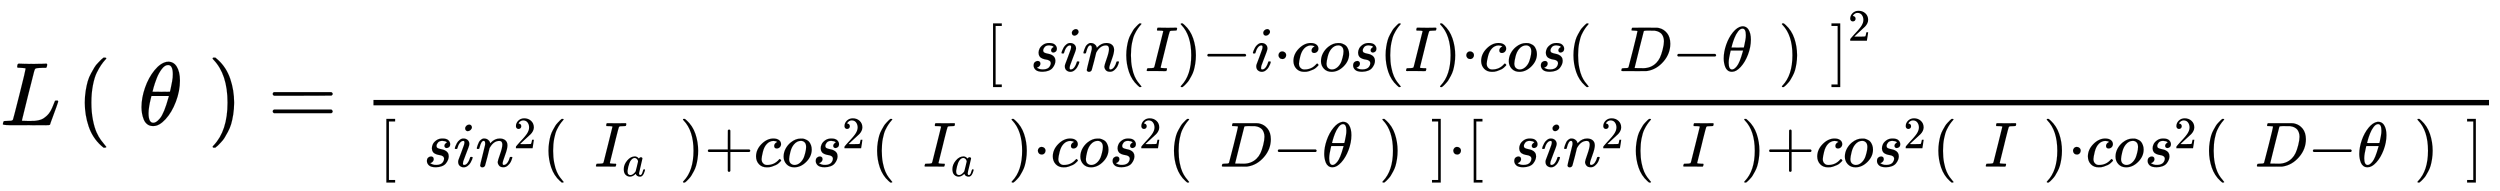
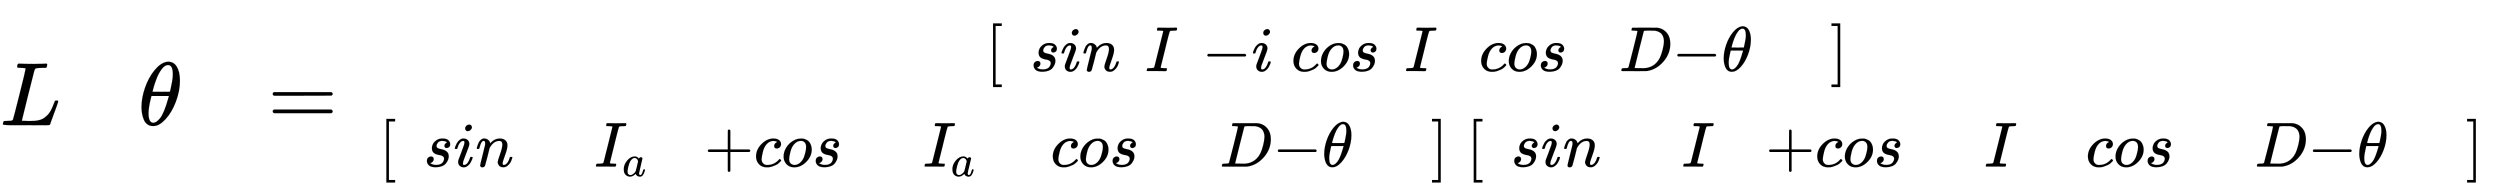
<svg xmlns="http://www.w3.org/2000/svg" xmlns:xlink="http://www.w3.org/1999/xlink" role="img" aria-hidden="true" style="vertical-align: -1.68ex;font-size: 11pt;font-family: Roboto;color: Black;" viewBox="0 -1390.2 27774 2116.5" focusable="false" width="64.508ex" height="4.916ex">
  <defs id="MathJax_SVG_glyphs">
    <path id="MJMATHI-4C" stroke-width="1" d="M 228 637 Q 194 637 192 641 Q 191 643 191 649 Q 191 673 202 682 Q 204 683 217 683 Q 271 680 344 680 Q 485 680 506 683 H 518 Q 524 677 524 674 T 522 656 Q 517 641 513 637 H 475 Q 406 636 394 628 Q 387 624 380 600 T 313 336 Q 297 271 279 198 T 252 88 L 243 52 Q 243 48 252 48 T 311 46 H 328 Q 360 46 379 47 T 428 54 T 478 72 T 522 106 T 564 161 Q 580 191 594 228 T 611 270 Q 616 273 628 273 H 641 Q 647 264 647 262 T 627 203 T 583 83 T 557 9 Q 555 4 553 3 T 537 0 T 494 -1 Q 483 -1 418 -1 T 294 0 H 116 Q 32 0 32 10 Q 32 17 34 24 Q 39 43 44 45 Q 48 46 59 46 H 65 Q 92 46 125 49 Q 139 52 144 61 Q 147 65 216 339 T 285 628 Q 285 635 228 637 Z" />
-     <path id="MJMAIN-28" stroke-width="1" d="M 94 250 Q 94 319 104 381 T 127 488 T 164 576 T 202 643 T 244 695 T 277 729 T 302 750 H 315 H 319 Q 333 750 333 741 Q 333 738 316 720 T 275 667 T 226 581 T 184 443 T 167 250 T 184 58 T 225 -81 T 274 -167 T 316 -220 T 333 -241 Q 333 -250 318 -250 H 315 H 302 L 274 -226 Q 180 -141 137 -14 T 94 250 Z" />
    <path id="MJMATHI-3B8" stroke-width="1" d="M 35 200 Q 35 302 74 415 T 180 610 T 319 704 Q 320 704 327 704 T 339 705 Q 393 701 423 656 Q 462 596 462 495 Q 462 380 417 261 T 302 66 T 168 -10 H 161 Q 125 -10 99 10 T 60 63 T 41 130 T 35 200 Z M 383 566 Q 383 668 330 668 Q 294 668 260 623 T 204 521 T 170 421 T 157 371 Q 206 370 254 370 L 351 371 Q 352 372 359 404 T 375 484 T 383 566 Z M 113 132 Q 113 26 166 26 Q 181 26 198 36 T 239 74 T 287 161 T 335 307 L 340 324 H 145 Q 145 321 136 286 T 120 208 T 113 132 Z" />
-     <path id="MJMAIN-29" stroke-width="1" d="M 60 749 L 64 750 Q 69 750 74 750 H 86 L 114 726 Q 208 641 251 514 T 294 250 Q 294 182 284 119 T 261 12 T 224 -76 T 186 -143 T 145 -194 T 113 -227 T 90 -246 Q 87 -249 86 -250 H 74 Q 66 -250 63 -250 T 58 -247 T 55 -238 Q 56 -237 66 -225 Q 221 -64 221 250 T 66 725 Q 56 737 55 738 Q 55 746 60 749 Z" />
    <path id="MJMAIN-3D" stroke-width="1" d="M 56 347 Q 56 360 70 367 H 707 Q 722 359 722 347 Q 722 336 708 328 L 390 327 H 72 Q 56 332 56 347 Z M 56 153 Q 56 168 72 173 H 708 Q 722 163 722 153 Q 722 140 707 133 H 70 Q 56 140 56 153 Z" />
    <path id="MJMAIN-5B" stroke-width="1" d="M 118 -250 V 750 H 255 V 710 H 158 V -210 H 255 V -250 H 118 Z" />
    <path id="MJMATHI-73" stroke-width="1" d="M 131 289 Q 131 321 147 354 T 203 415 T 300 442 Q 362 442 390 415 T 419 355 Q 419 323 402 308 T 364 292 Q 351 292 340 300 T 328 326 Q 328 342 337 354 T 354 372 T 367 378 Q 368 378 368 379 Q 368 382 361 388 T 336 399 T 297 405 Q 249 405 227 379 T 204 326 Q 204 301 223 291 T 278 274 T 330 259 Q 396 230 396 163 Q 396 135 385 107 T 352 51 T 289 7 T 195 -10 Q 118 -10 86 19 T 53 87 Q 53 126 74 143 T 118 160 Q 133 160 146 151 T 160 120 Q 160 94 142 76 T 111 58 Q 109 57 108 57 T 107 55 Q 108 52 115 47 T 146 34 T 201 27 Q 237 27 263 38 T 301 66 T 318 97 T 323 122 Q 323 150 302 164 T 254 181 T 195 196 T 148 231 Q 131 256 131 289 Z" />
    <path id="MJMATHI-69" stroke-width="1" d="M 184 600 Q 184 624 203 642 T 247 661 Q 265 661 277 649 T 290 619 Q 290 596 270 577 T 226 557 Q 211 557 198 567 T 184 600 Z M 21 287 Q 21 295 30 318 T 54 369 T 98 420 T 158 442 Q 197 442 223 419 T 250 357 Q 250 340 236 301 T 196 196 T 154 83 Q 149 61 149 51 Q 149 26 166 26 Q 175 26 185 29 T 208 43 T 235 78 T 260 137 Q 263 149 265 151 T 282 153 Q 302 153 302 143 Q 302 135 293 112 T 268 61 T 223 11 T 161 -11 Q 129 -11 102 10 T 74 74 Q 74 91 79 106 T 122 220 Q 160 321 166 341 T 173 380 Q 173 404 156 404 H 154 Q 124 404 99 371 T 61 287 Q 60 286 59 284 T 58 281 T 56 279 T 53 278 T 49 278 T 41 278 H 27 Q 21 284 21 287 Z" />
    <path id="MJMATHI-6E" stroke-width="1" d="M 21 287 Q 22 293 24 303 T 36 341 T 56 388 T 89 425 T 135 442 Q 171 442 195 424 T 225 390 T 231 369 Q 231 367 232 367 L 243 378 Q 304 442 382 442 Q 436 442 469 415 T 503 336 T 465 179 T 427 52 Q 427 26 444 26 Q 450 26 453 27 Q 482 32 505 65 T 540 145 Q 542 153 560 153 Q 580 153 580 145 Q 580 144 576 130 Q 568 101 554 73 T 508 17 T 439 -10 Q 392 -10 371 17 T 350 73 Q 350 92 386 193 T 423 345 Q 423 404 379 404 H 374 Q 288 404 229 303 L 222 291 L 189 157 Q 156 26 151 16 Q 138 -11 108 -11 Q 95 -11 87 -5 T 76 7 T 74 17 Q 74 30 112 180 T 152 343 Q 153 348 153 366 Q 153 405 129 405 Q 91 405 66 305 Q 60 285 60 284 Q 58 278 41 278 H 27 Q 21 284 21 287 Z" />
    <path id="MJMATHI-49" stroke-width="1" d="M 43 1 Q 26 1 26 10 Q 26 12 29 24 Q 34 43 39 45 Q 42 46 54 46 H 60 Q 120 46 136 53 Q 137 53 138 54 Q 143 56 149 77 T 198 273 Q 210 318 216 344 Q 286 624 286 626 Q 284 630 284 631 Q 274 637 213 637 H 193 Q 184 643 189 662 Q 193 677 195 680 T 209 683 H 213 Q 285 681 359 681 Q 481 681 487 683 H 497 Q 504 676 504 672 T 501 655 T 494 639 Q 491 637 471 637 Q 440 637 407 634 Q 393 631 388 623 Q 381 609 337 432 Q 326 385 315 341 Q 245 65 245 59 Q 245 52 255 50 T 307 46 H 339 Q 345 38 345 37 T 342 19 Q 338 6 332 0 H 316 Q 279 2 179 2 Q 143 2 113 2 T 65 2 T 43 1 Z" />
    <path id="MJMAIN-2212" stroke-width="1" d="M 84 237 T 84 250 T 98 270 H 679 Q 694 262 694 250 T 679 230 H 98 Q 84 237 84 250 Z" />
-     <path id="MJMAIN-22C5" stroke-width="1" d="M 78 250 Q 78 274 95 292 T 138 310 Q 162 310 180 294 T 199 251 Q 199 226 182 208 T 139 190 T 96 207 T 78 250 Z" />
    <path id="MJMATHI-63" stroke-width="1" d="M 34 159 Q 34 268 120 355 T 306 442 Q 362 442 394 418 T 427 355 Q 427 326 408 306 T 360 285 Q 341 285 330 295 T 319 325 T 330 359 T 352 380 T 366 386 H 367 Q 367 388 361 392 T 340 400 T 306 404 Q 276 404 249 390 Q 228 381 206 359 Q 162 315 142 235 T 121 119 Q 121 73 147 50 Q 169 26 205 26 H 209 Q 321 26 394 111 Q 403 121 406 121 Q 410 121 419 112 T 429 98 T 420 83 T 391 55 T 346 25 T 282 0 T 202 -11 Q 127 -11 81 37 T 34 159 Z" />
    <path id="MJMATHI-6F" stroke-width="1" d="M 201 -11 Q 126 -11 80 38 T 34 156 Q 34 221 64 279 T 146 380 Q 222 441 301 441 Q 333 441 341 440 Q 354 437 367 433 T 402 417 T 438 387 T 464 338 T 476 268 Q 476 161 390 75 T 201 -11 Z M 121 120 Q 121 70 147 48 T 206 26 Q 250 26 289 58 T 351 142 Q 360 163 374 216 T 388 308 Q 388 352 370 375 Q 346 405 306 405 Q 243 405 195 347 Q 158 303 140 230 T 121 120 Z" />
    <path id="MJMATHI-44" stroke-width="1" d="M 287 628 Q 287 635 230 637 Q 207 637 200 638 T 193 647 Q 193 655 197 667 T 204 682 Q 206 683 403 683 Q 570 682 590 682 T 630 676 Q 702 659 752 597 T 803 431 Q 803 275 696 151 T 444 3 L 430 1 L 236 0 H 125 H 72 Q 48 0 41 2 T 33 11 Q 33 13 36 25 Q 40 41 44 43 T 67 46 Q 94 46 127 49 Q 141 52 146 61 Q 149 65 218 339 T 287 628 Z M 703 469 Q 703 507 692 537 T 666 584 T 629 613 T 590 629 T 555 636 Q 553 636 541 636 T 512 636 T 479 637 H 436 Q 392 637 386 627 Q 384 623 313 339 T 242 52 Q 242 48 253 48 T 330 47 Q 335 47 349 47 T 373 46 Q 499 46 581 128 Q 617 164 640 212 T 683 339 T 703 469 Z" />
    <path id="MJMAIN-5D" stroke-width="1" d="M 22 710 V 750 H 159 V -250 H 22 V -210 H 119 V 710 H 22 Z" />
-     <path id="MJMAIN-32" stroke-width="1" d="M 109 429 Q 82 429 66 447 T 50 491 Q 50 562 103 614 T 235 666 Q 326 666 387 610 T 449 465 Q 449 422 429 383 T 381 315 T 301 241 Q 265 210 201 149 L 142 93 L 218 92 Q 375 92 385 97 Q 392 99 409 186 V 189 H 449 V 186 Q 448 183 436 95 T 421 3 V 0 H 50 V 19 V 31 Q 50 38 56 46 T 86 81 Q 115 113 136 137 Q 145 147 170 174 T 204 211 T 233 244 T 261 278 T 284 308 T 305 340 T 320 369 T 333 401 T 340 431 T 343 464 Q 343 527 309 573 T 212 619 Q 179 619 154 602 T 119 569 T 109 550 Q 109 549 114 549 Q 132 549 151 535 T 170 489 Q 170 464 154 447 T 109 429 Z" />
    <path id="MJMATHI-61" stroke-width="1" d="M 33 157 Q 33 258 109 349 T 280 441 Q 331 441 370 392 Q 386 422 416 422 Q 429 422 439 414 T 449 394 Q 449 381 412 234 T 374 68 Q 374 43 381 35 T 402 26 Q 411 27 422 35 Q 443 55 463 131 Q 469 151 473 152 Q 475 153 483 153 H 487 Q 506 153 506 144 Q 506 138 501 117 T 481 63 T 449 13 Q 436 0 417 -8 Q 409 -10 393 -10 Q 359 -10 336 5 T 306 36 L 300 51 Q 299 52 296 50 Q 294 48 292 46 Q 233 -10 172 -10 Q 117 -10 75 30 T 33 157 Z M 351 328 Q 351 334 346 350 T 323 385 T 277 405 Q 242 405 210 374 T 160 293 Q 131 214 119 129 Q 119 126 119 118 T 118 106 Q 118 61 136 44 T 179 26 Q 217 26 254 59 T 298 110 Q 300 114 325 217 T 351 328 Z" />
    <path id="MJMAIN-2B" stroke-width="1" d="M 56 237 T 56 250 T 70 270 H 369 V 420 L 370 570 Q 380 583 389 583 Q 402 583 409 568 V 270 H 707 Q 722 262 722 250 T 707 230 H 409 V -68 Q 401 -82 391 -82 H 389 H 387 Q 375 -82 369 -68 V 230 H 70 Q 56 237 56 250 Z" />
  </defs>
  <g fill="currentColor" stroke="currentColor" stroke-width="0" transform="matrix(1 0 0 -1 0 0)">
    <use x="0" y="0" xlink:href="#MJMATHI-4C" />
    <g transform="translate(848)">
      <use x="0" y="0" xlink:href="#MJMAIN-28" />
      <use x="689" y="0" xlink:href="#MJMATHI-3B8" />
      <use x="1459" y="0" xlink:href="#MJMAIN-29" />
    </g>
    <use x="2974" y="0" xlink:href="#MJMAIN-3D" />
    <g transform="translate(3752)">
      <g transform="translate(397)">
-         <rect stroke="none" x="0" y="220" width="23503" height="60" />
        <g transform="translate(6800 600)">
          <use transform="scale(0.707)" x="0" y="0" xlink:href="#MJMAIN-5B" />
          <use transform="scale(0.707)" x="702" y="0" xlink:href="#MJMATHI-73" />
          <use transform="scale(0.707)" x="1172" y="0" xlink:href="#MJMATHI-69" />
          <use transform="scale(0.707)" x="1517" y="0" xlink:href="#MJMATHI-6E" />
          <g transform="translate(1497)">
            <use transform="scale(0.707)" x="0" y="0" xlink:href="#MJMAIN-28" />
            <use transform="scale(0.707)" x="389" y="0" xlink:href="#MJMATHI-49" />
            <use transform="scale(0.707)" x="894" y="0" xlink:href="#MJMAIN-29" />
          </g>
          <use transform="scale(0.707)" x="3401" y="0" xlink:href="#MJMAIN-2212" />
          <use transform="scale(0.707)" x="4180" y="0" xlink:href="#MJMATHI-69" />
          <use transform="scale(0.707)" x="4525" y="0" xlink:href="#MJMAIN-22C5" />
          <use transform="scale(0.707)" x="4804" y="0" xlink:href="#MJMATHI-63" />
          <use transform="scale(0.707)" x="5237" y="0" xlink:href="#MJMATHI-6F" />
          <use transform="scale(0.707)" x="5723" y="0" xlink:href="#MJMATHI-73" />
          <g transform="translate(4378)">
            <use transform="scale(0.707)" x="0" y="0" xlink:href="#MJMAIN-28" />
            <use transform="scale(0.707)" x="389" y="0" xlink:href="#MJMATHI-49" />
            <use transform="scale(0.707)" x="894" y="0" xlink:href="#MJMAIN-29" />
          </g>
          <use transform="scale(0.707)" x="7476" y="0" xlink:href="#MJMAIN-22C5" />
          <use transform="scale(0.707)" x="7754" y="0" xlink:href="#MJMATHI-63" />
          <use transform="scale(0.707)" x="8188" y="0" xlink:href="#MJMATHI-6F" />
          <use transform="scale(0.707)" x="8673" y="0" xlink:href="#MJMATHI-73" />
          <g transform="translate(6465)">
            <use transform="scale(0.707)" x="0" y="0" xlink:href="#MJMAIN-28" />
            <use transform="scale(0.707)" x="813" y="0" xlink:href="#MJMATHI-44" />
            <use transform="scale(0.707)" x="1642" y="0" xlink:href="#MJMAIN-2212" />
            <use transform="scale(0.707)" x="2420" y="0" xlink:href="#MJMATHI-3B8" />
            <use transform="scale(0.707)" x="3314" y="0" xlink:href="#MJMAIN-29" />
          </g>
          <use transform="scale(0.707)" x="13271" y="0" xlink:href="#MJMAIN-5D" />
          <use transform="scale(0.5)" x="19162" y="675" xlink:href="#MJMAIN-32" />
        </g>
        <g transform="translate(60 -461)">
          <use transform="scale(0.707)" xlink:href="#MJMAIN-5B" />
          <use transform="scale(0.707)" x="702" y="0" xlink:href="#MJMATHI-73" />
          <use transform="scale(0.707)" x="1172" y="0" xlink:href="#MJMATHI-69" />
          <g transform="translate(1073)">
            <use transform="scale(0.707)" x="0" y="0" xlink:href="#MJMATHI-6E" />
            <use transform="scale(0.5)" x="849" y="408" xlink:href="#MJMAIN-32" />
          </g>
          <g transform="translate(1818)">
            <use transform="scale(0.707)" x="0" y="0" xlink:href="#MJMAIN-28" />
            <g transform="translate(575)">
              <use transform="scale(0.707)" x="0" y="0" xlink:href="#MJMATHI-49" />
              <use transform="scale(0.5)" x="622" y="-213" xlink:href="#MJMATHI-61" />
            </g>
            <use transform="scale(0.707)" x="2152" y="0" xlink:href="#MJMAIN-29" />
          </g>
          <use transform="scale(0.707)" x="5114" y="0" xlink:href="#MJMAIN-2B" />
          <use transform="scale(0.707)" x="5893" y="0" xlink:href="#MJMATHI-63" />
          <use transform="scale(0.707)" x="6326" y="0" xlink:href="#MJMATHI-6F" />
          <g transform="translate(4816)">
            <use transform="scale(0.707)" x="0" y="0" xlink:href="#MJMATHI-73" />
            <use transform="scale(0.5)" x="663" y="408" xlink:href="#MJMAIN-32" />
          </g>
          <g transform="translate(5469)">
            <use transform="scale(0.707)" x="0" y="0" xlink:href="#MJMAIN-28" />
            <g transform="translate(575)">
              <use transform="scale(0.707)" x="0" y="0" xlink:href="#MJMATHI-49" />
              <use transform="scale(0.5)" x="622" y="-213" xlink:href="#MJMATHI-61" />
            </g>
            <use transform="scale(0.707)" x="2152" y="0" xlink:href="#MJMAIN-29" />
          </g>
          <use transform="scale(0.707)" x="10277" y="0" xlink:href="#MJMAIN-22C5" />
          <use transform="scale(0.707)" x="10556" y="0" xlink:href="#MJMATHI-63" />
          <use transform="scale(0.707)" x="10989" y="0" xlink:href="#MJMATHI-6F" />
          <g transform="translate(8114)">
            <use transform="scale(0.707)" x="0" y="0" xlink:href="#MJMATHI-73" />
            <use transform="scale(0.5)" x="663" y="408" xlink:href="#MJMAIN-32" />
          </g>
          <g transform="translate(8767)">
            <use transform="scale(0.707)" x="0" y="0" xlink:href="#MJMAIN-28" />
            <use transform="scale(0.707)" x="813" y="0" xlink:href="#MJMATHI-44" />
            <use transform="scale(0.707)" x="1642" y="0" xlink:href="#MJMAIN-2212" />
            <use transform="scale(0.707)" x="2420" y="0" xlink:href="#MJMATHI-3B8" />
            <use transform="scale(0.707)" x="3314" y="0" xlink:href="#MJMAIN-29" />
          </g>
          <use transform="scale(0.707)" x="16527" y="0" xlink:href="#MJMAIN-5D" />
          <use transform="scale(0.707)" x="16805" y="0" xlink:href="#MJMAIN-22C5" />
          <g transform="translate(12080)">
            <use transform="scale(0.707)" xlink:href="#MJMAIN-5B" />
            <use transform="scale(0.707)" x="702" y="0" xlink:href="#MJMATHI-73" />
            <use transform="scale(0.707)" x="1172" y="0" xlink:href="#MJMATHI-69" />
            <g transform="translate(1073)">
              <use transform="scale(0.707)" x="0" y="0" xlink:href="#MJMATHI-6E" />
              <use transform="scale(0.5)" x="849" y="408" xlink:href="#MJMAIN-32" />
            </g>
            <g transform="translate(1818)">
              <use transform="scale(0.707)" x="0" y="0" xlink:href="#MJMAIN-28" />
              <use transform="scale(0.707)" x="813" y="0" xlink:href="#MJMATHI-49" />
              <use transform="scale(0.707)" x="1742" y="0" xlink:href="#MJMAIN-29" />
            </g>
            <use transform="scale(0.707)" x="4704" y="0" xlink:href="#MJMAIN-2B" />
            <use transform="scale(0.707)" x="5482" y="0" xlink:href="#MJMATHI-63" />
            <use transform="scale(0.707)" x="5916" y="0" xlink:href="#MJMATHI-6F" />
            <g transform="translate(4526)">
              <use transform="scale(0.707)" x="0" y="0" xlink:href="#MJMATHI-73" />
              <use transform="scale(0.5)" x="663" y="408" xlink:href="#MJMAIN-32" />
            </g>
            <g transform="translate(5179)">
              <use transform="scale(0.707)" x="0" y="0" xlink:href="#MJMAIN-28" />
              <use transform="scale(0.707)" x="813" y="0" xlink:href="#MJMATHI-49" />
              <use transform="scale(0.707)" x="1742" y="0" xlink:href="#MJMAIN-29" />
            </g>
            <use transform="scale(0.707)" x="9457" y="0" xlink:href="#MJMAIN-22C5" />
            <use transform="scale(0.707)" x="9735" y="0" xlink:href="#MJMATHI-63" />
            <use transform="scale(0.707)" x="10169" y="0" xlink:href="#MJMATHI-6F" />
            <g transform="translate(7533)">
              <use transform="scale(0.707)" x="0" y="0" xlink:href="#MJMATHI-73" />
              <use transform="scale(0.5)" x="663" y="408" xlink:href="#MJMAIN-32" />
            </g>
            <g transform="translate(8186)">
              <use transform="scale(0.707)" x="0" y="0" xlink:href="#MJMAIN-28" />
              <use transform="scale(0.707)" x="813" y="0" xlink:href="#MJMATHI-44" />
              <use transform="scale(0.707)" x="1642" y="0" xlink:href="#MJMAIN-2212" />
              <use transform="scale(0.707)" x="2420" y="0" xlink:href="#MJMATHI-3B8" />
              <use transform="scale(0.707)" x="3314" y="0" xlink:href="#MJMAIN-29" />
            </g>
            <use transform="scale(0.707)" x="15706" y="0" xlink:href="#MJMAIN-5D" />
          </g>
        </g>
      </g>
    </g>
  </g>
</svg>